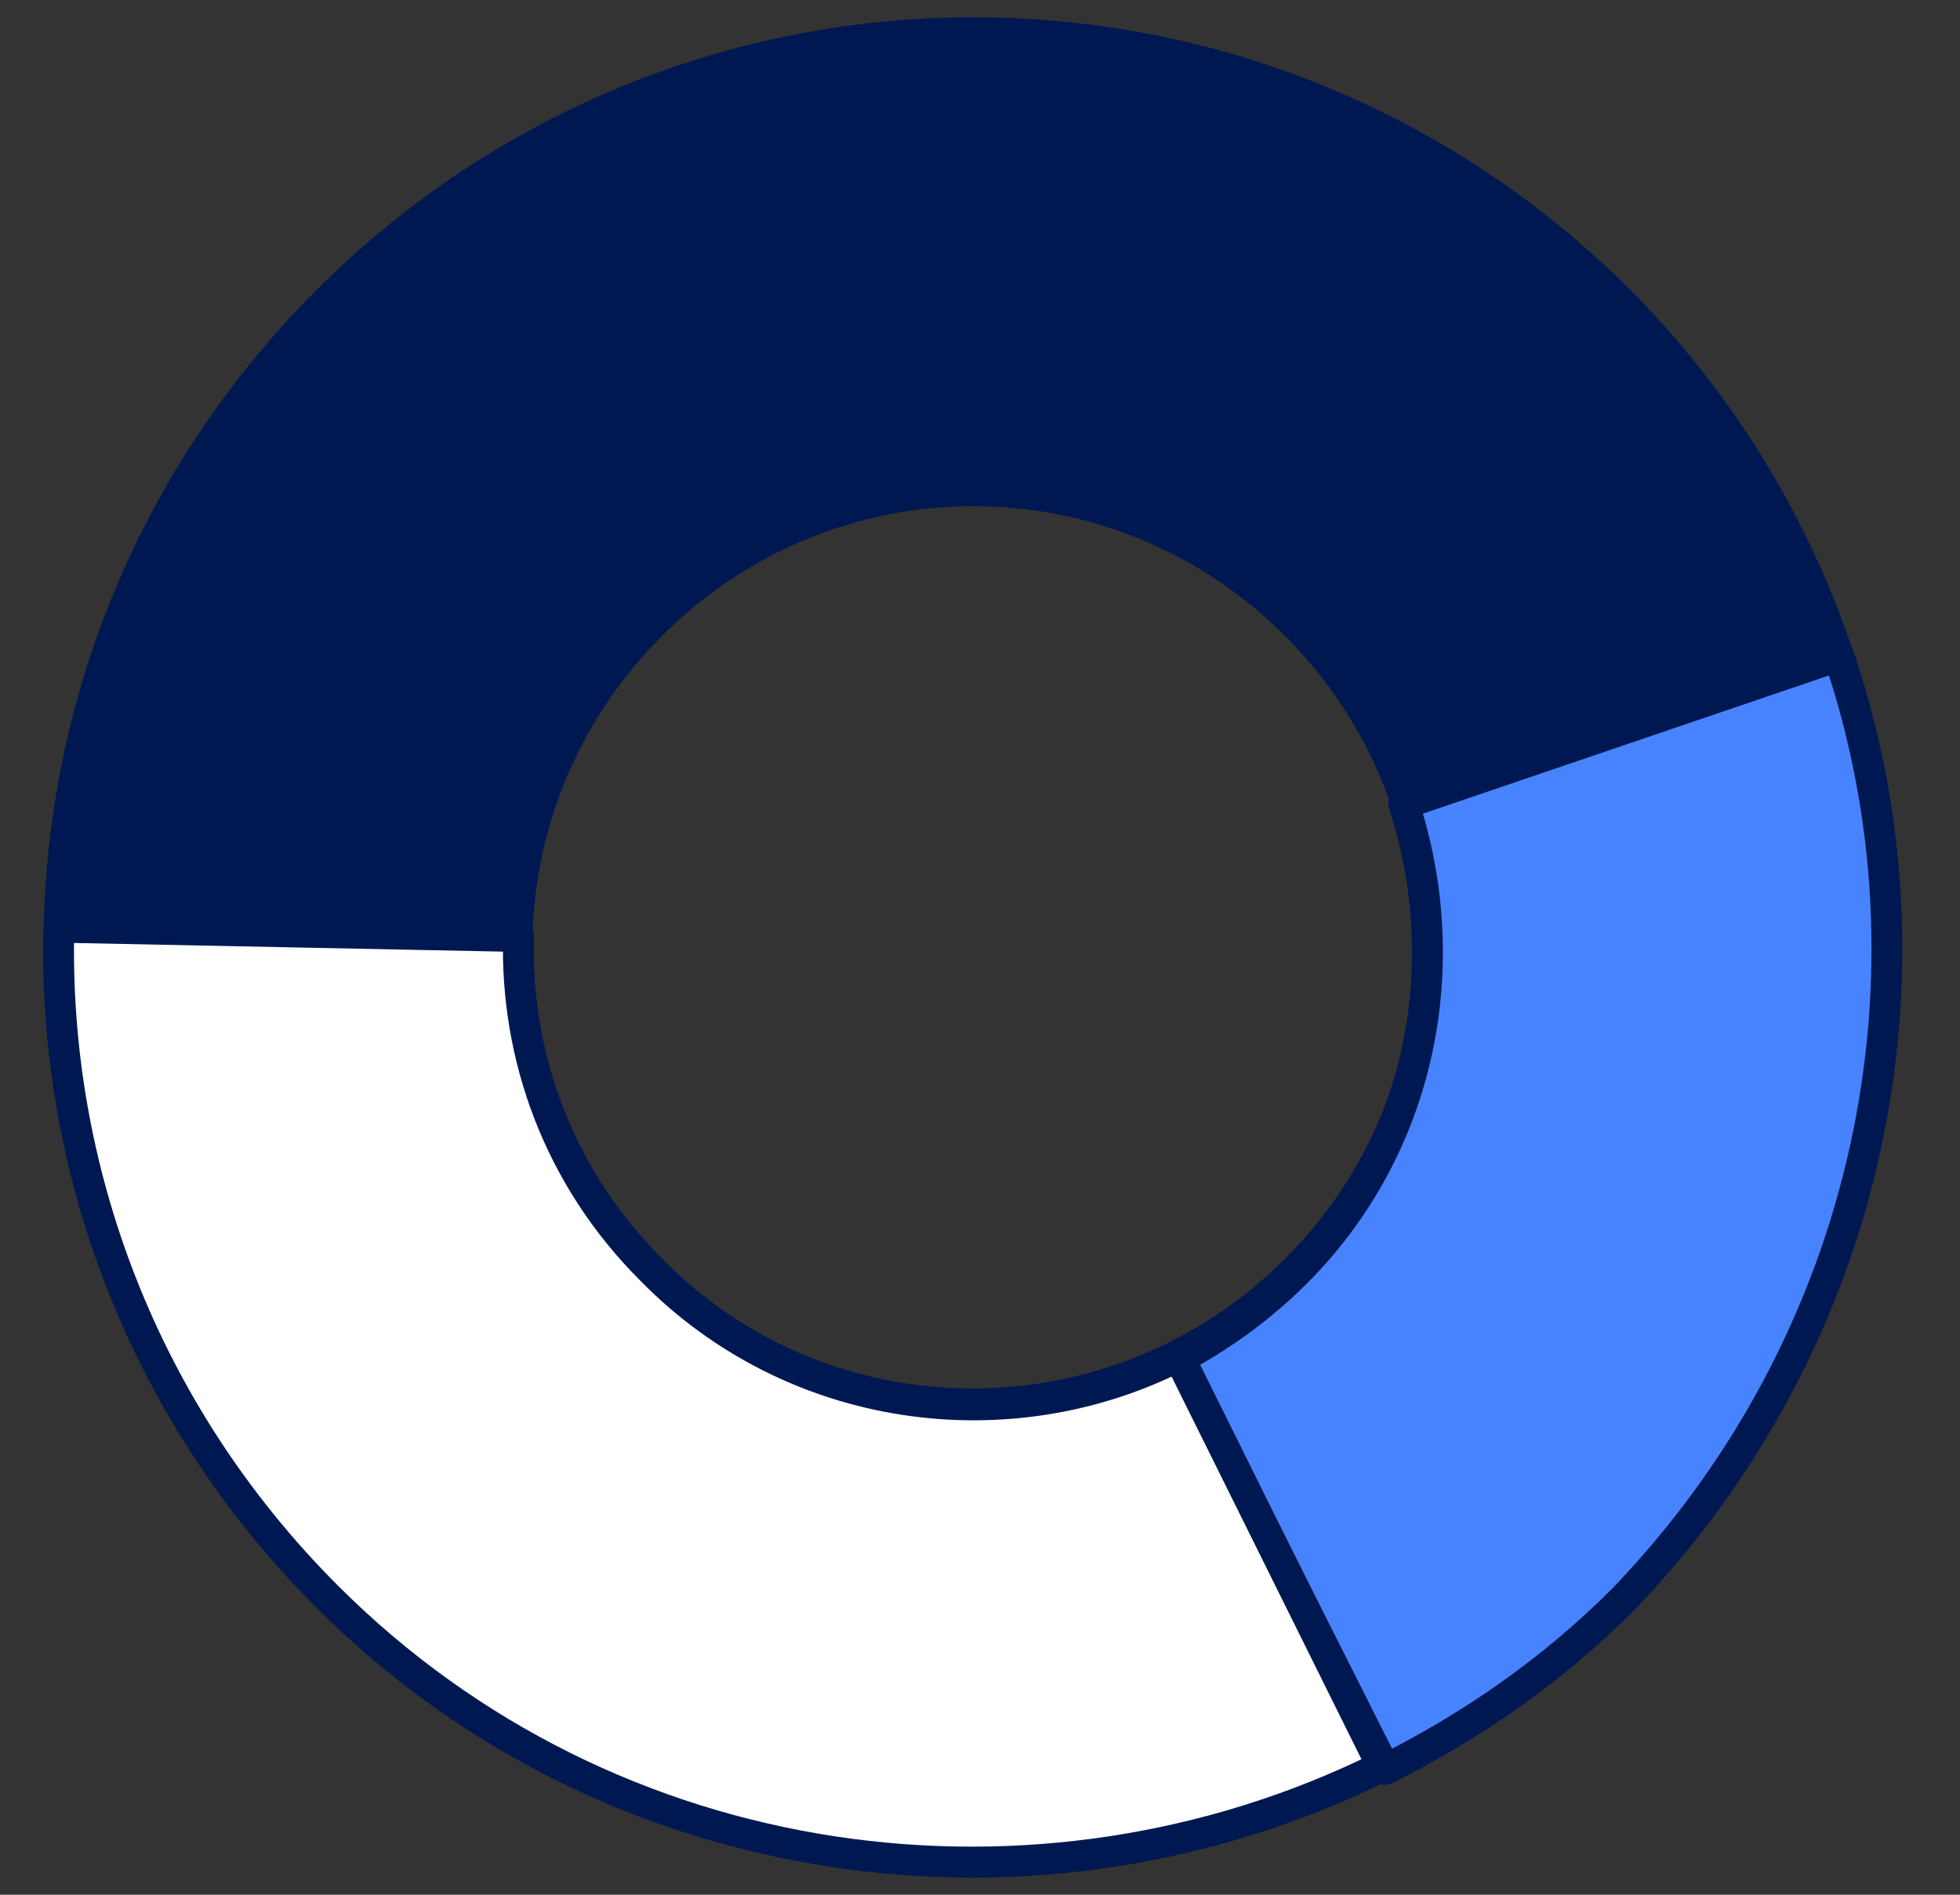
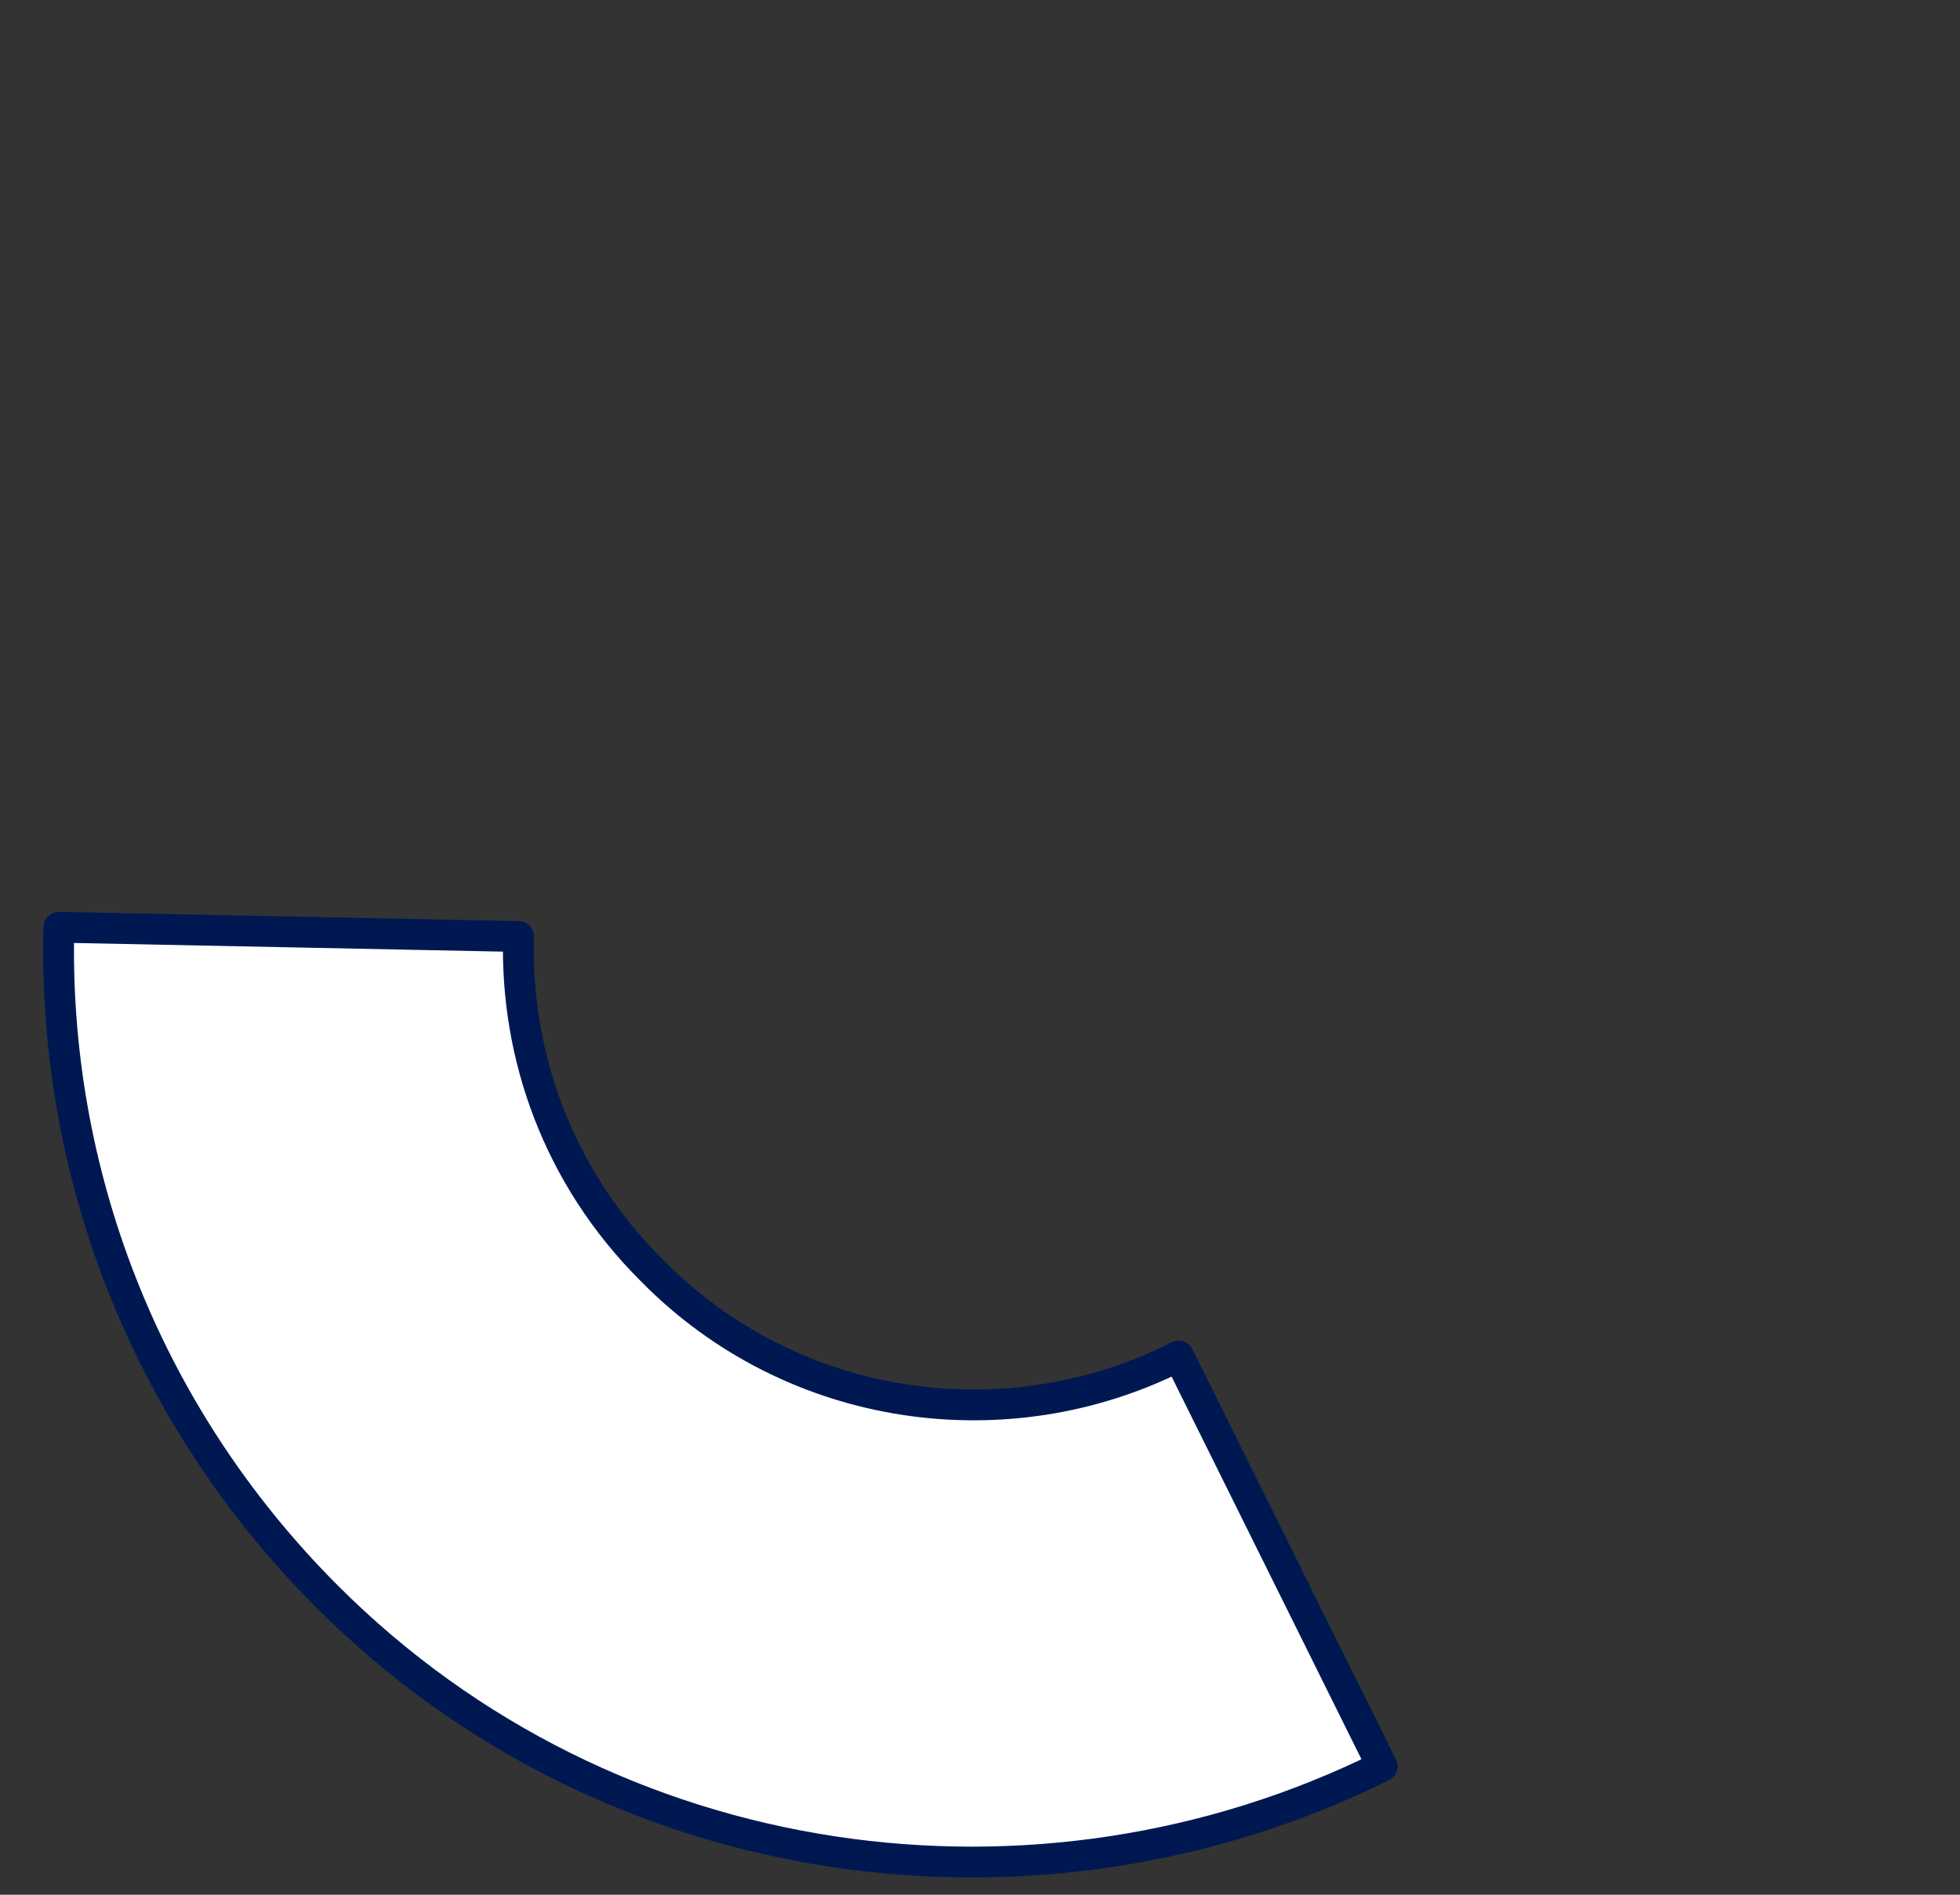
<svg xmlns="http://www.w3.org/2000/svg" width="30" height="29" viewBox="0 0 30 29" fill="none">
  <rect x="0" y="0" width="30" height="29" fill="#333333" stroke="none" />
-   <path d="M24.792 4.608C19.315 -0.869 10.486 -0.869 5.009 4.608C-0.468 10.085 -0.468 18.914 5.009 24.391C10.486 29.868 19.315 29.868 24.792 24.391C30.222 18.961 30.222 10.085 24.792 4.608ZM9.967 19.433C7.228 16.695 7.228 12.304 9.967 9.565C12.705 6.827 17.096 6.827 19.835 9.565C22.573 12.304 22.573 16.695 19.835 19.433C17.096 22.172 12.658 22.172 9.967 19.433Z" fill="#001851" stroke="#001851" stroke-width="0.472" stroke-miterlimit="10" stroke-linecap="round" stroke-linejoin="round" />
-   <path d="M28.144 10.038L21.486 12.304C22.289 14.759 21.77 17.545 19.834 19.481C19.267 20.047 18.653 20.472 18.04 20.803L21.203 27.082C22.525 26.421 23.753 25.572 24.839 24.485C28.663 20.519 29.796 14.901 28.144 10.038Z" fill="#4883FF" stroke="#001851" stroke-width="0.472" stroke-miterlimit="10" stroke-linecap="round" stroke-linejoin="round" />
  <path d="M21.156 27.035L18.04 20.755C15.443 22.077 12.138 21.652 9.966 19.433C8.549 18.017 7.888 16.175 7.936 14.334L0.901 14.192C0.806 17.875 2.175 21.605 5.008 24.438C9.352 28.782 15.915 29.632 21.156 27.035Z" fill="white" stroke="#001851" stroke-width="0.472" stroke-miterlimit="10" stroke-linecap="round" stroke-linejoin="round" />
</svg>